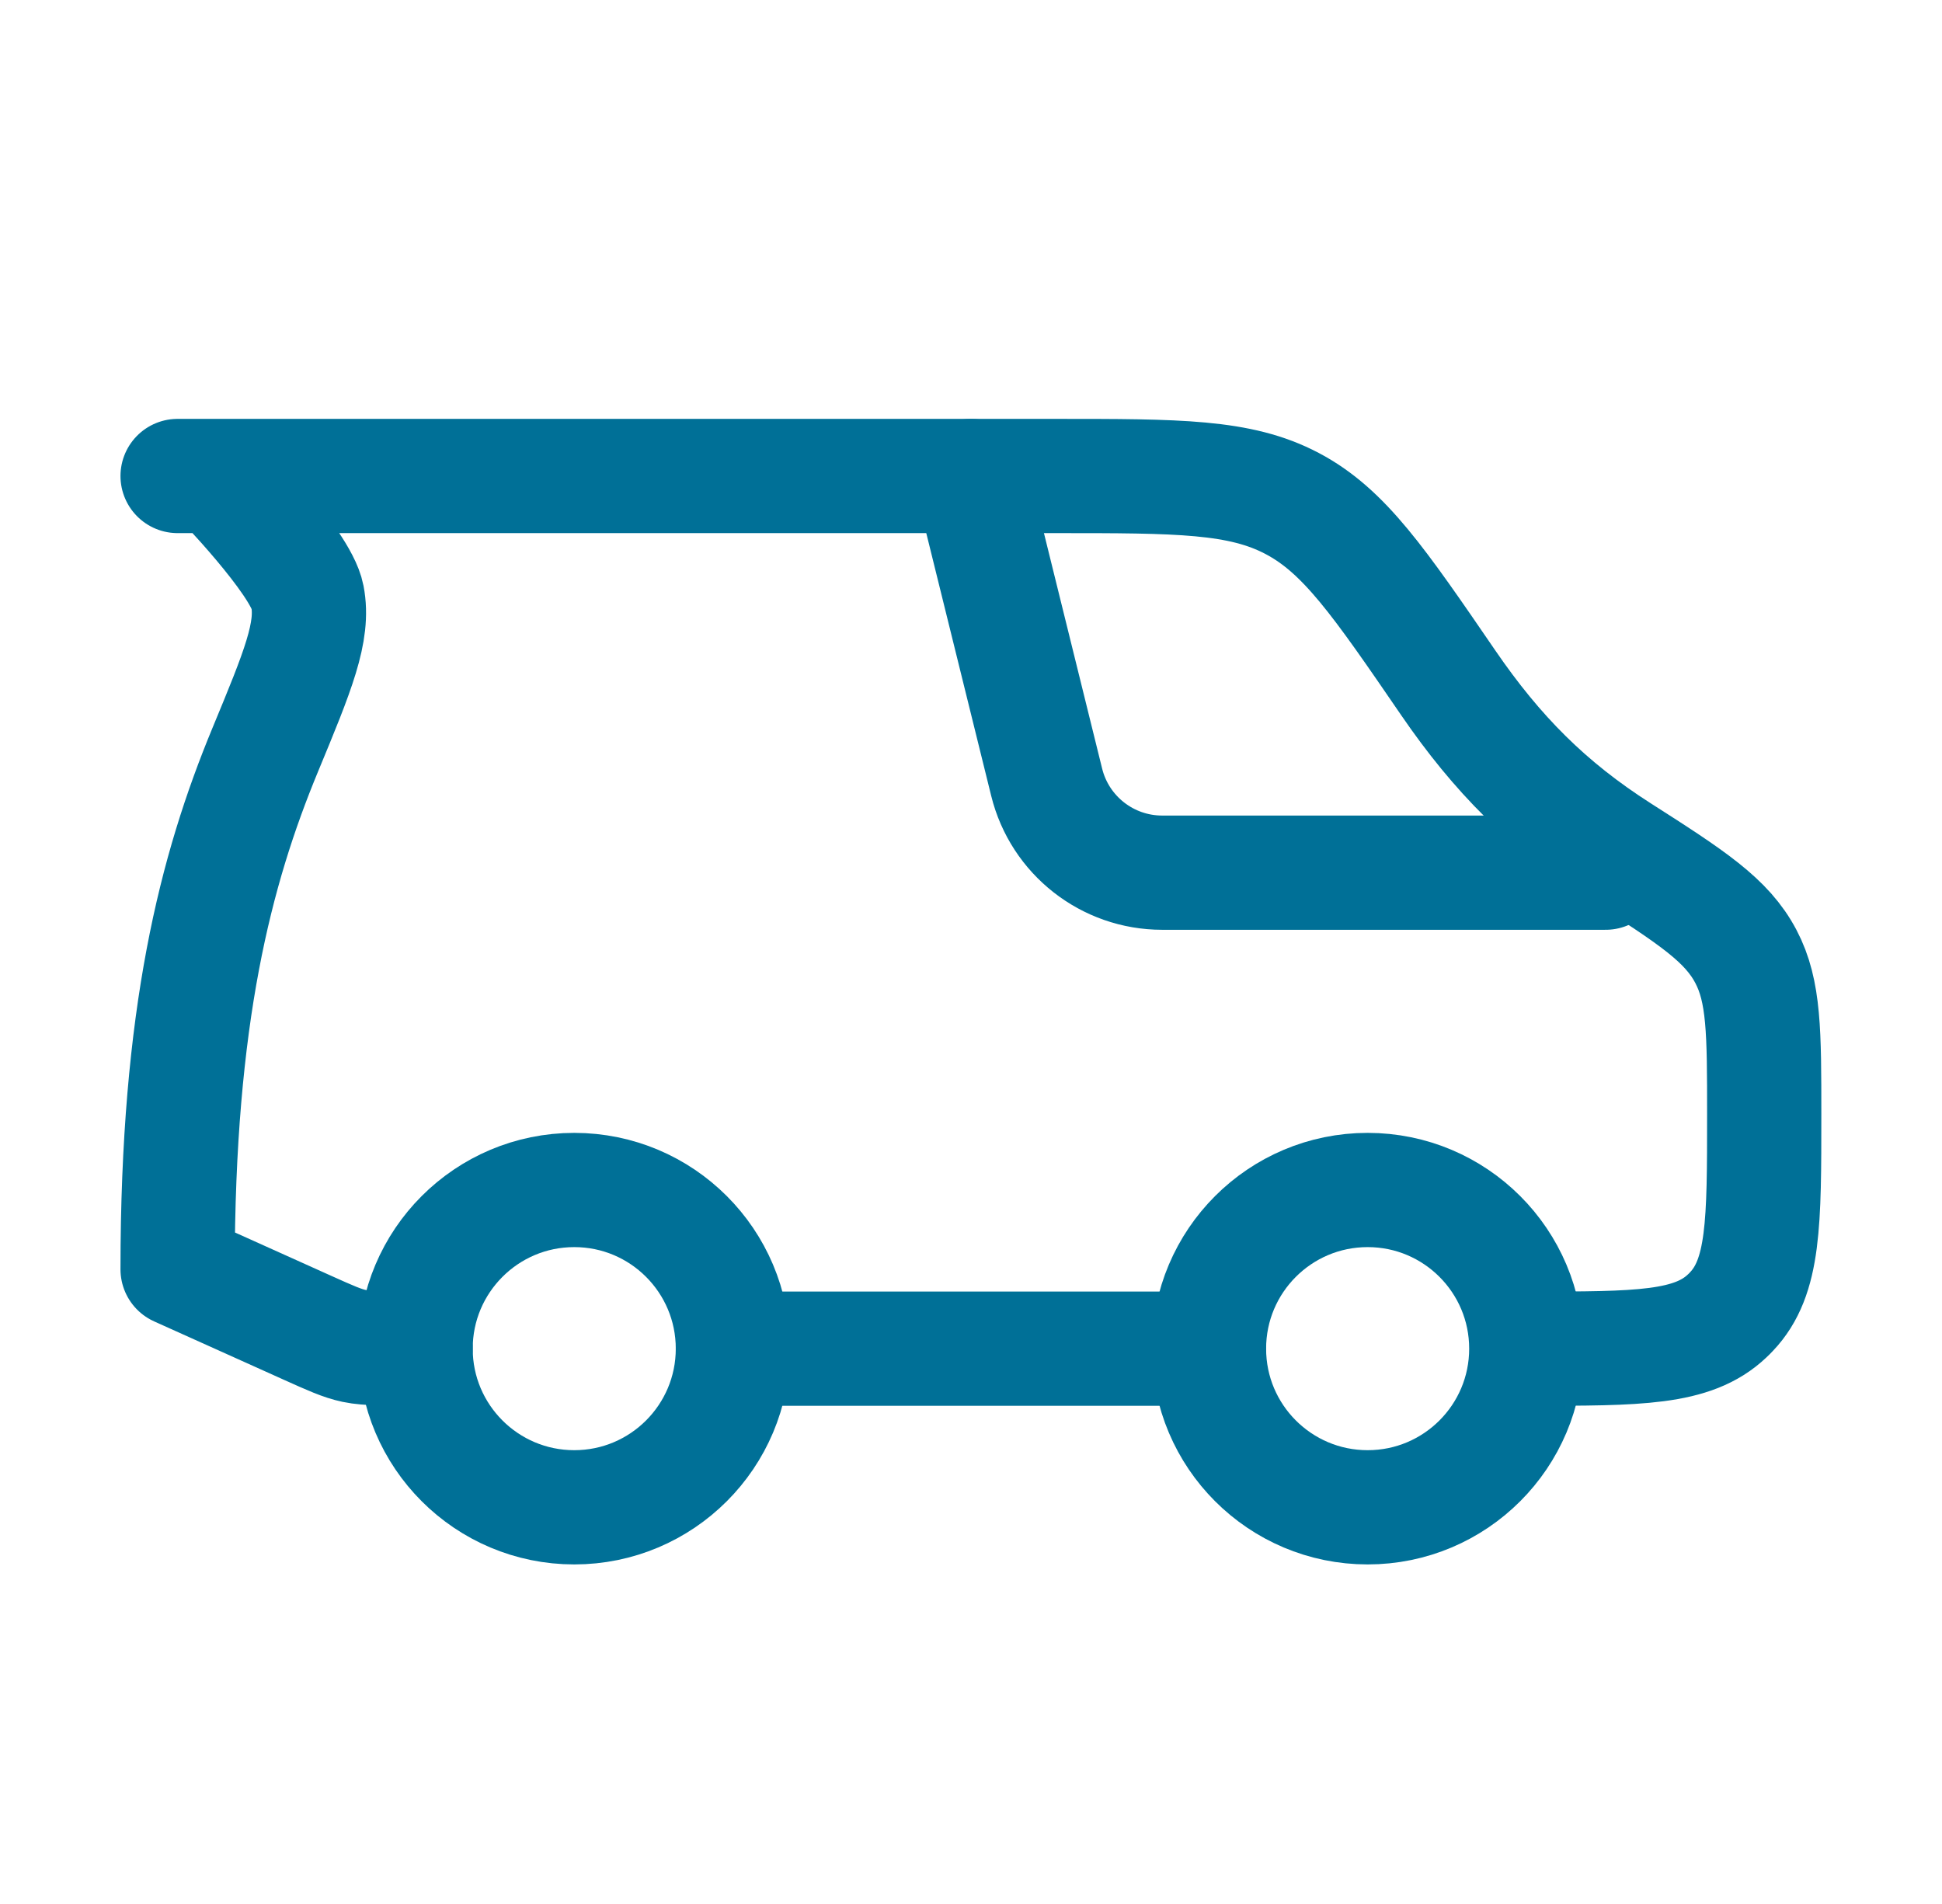
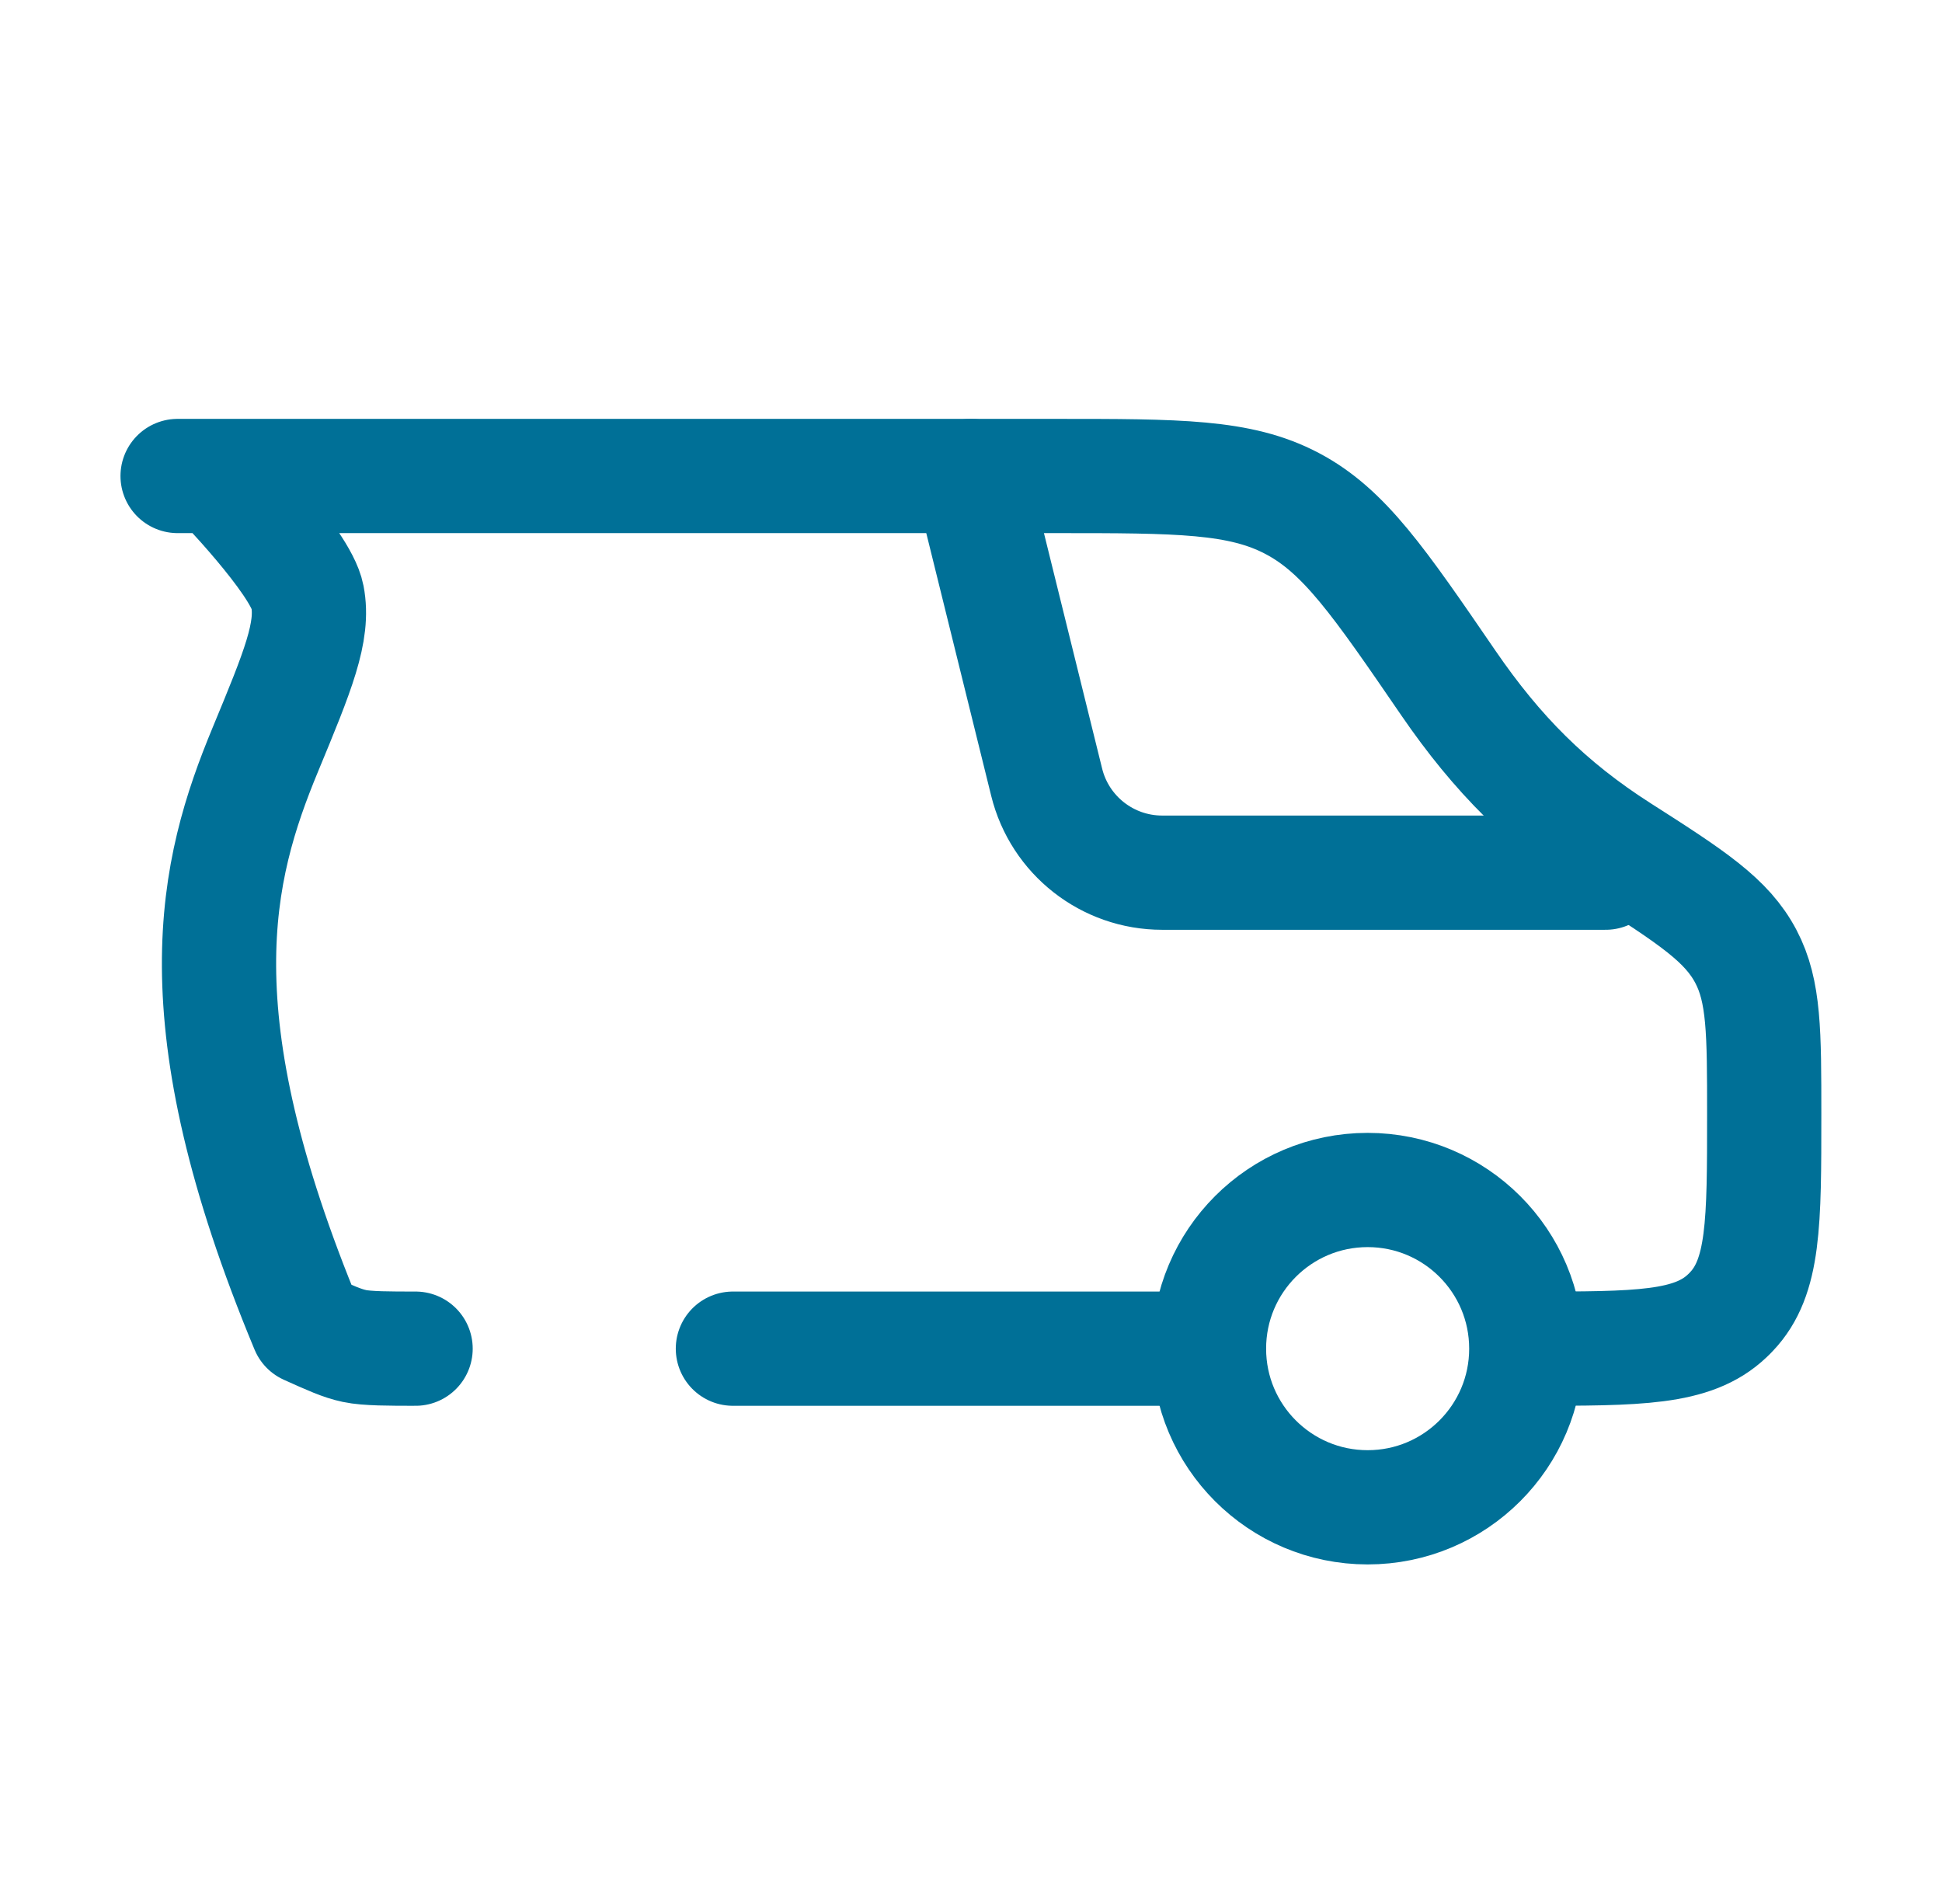
<svg xmlns="http://www.w3.org/2000/svg" width="51" height="50" viewBox="0 0 51 50" fill="none">
  <path d="M25.5 12.5L27.487 20.541C27.831 21.936 29.083 22.917 30.52 22.917H42.167" stroke="#007097" stroke-width="3" stroke-linecap="round" stroke-linejoin="round" />
-   <path d="M4.664 12.5H27.724C30.951 12.5 32.564 12.5 33.932 13.221C35.3 13.941 36.211 15.272 38.035 17.934C39.314 19.8 40.657 21.155 42.544 22.36C44.445 23.573 45.349 24.166 45.85 25.118C46.331 26.03 46.331 27.109 46.331 29.269C46.331 32.116 46.331 33.539 45.471 34.444C45.435 34.483 45.397 34.521 45.358 34.557C44.453 35.417 43.03 35.417 40.183 35.417M10.914 35.417C10.246 35.417 9.633 35.417 9.309 35.347C8.984 35.278 8.68 35.14 8.07 34.866L4.664 33.333C4.664 26.678 5.662 22.838 6.967 19.687C7.823 17.621 8.251 16.588 8.074 15.668C7.897 14.748 5.706 12.5 5.706 12.5M19.247 35.417H31.747" stroke="#007097" stroke-width="3" stroke-linecap="round" stroke-linejoin="round" />
+   <path d="M4.664 12.5H27.724C30.951 12.5 32.564 12.5 33.932 13.221C35.3 13.941 36.211 15.272 38.035 17.934C39.314 19.8 40.657 21.155 42.544 22.36C44.445 23.573 45.349 24.166 45.85 25.118C46.331 26.03 46.331 27.109 46.331 29.269C46.331 32.116 46.331 33.539 45.471 34.444C45.435 34.483 45.397 34.521 45.358 34.557C44.453 35.417 43.03 35.417 40.183 35.417M10.914 35.417C10.246 35.417 9.633 35.417 9.309 35.347C8.984 35.278 8.68 35.14 8.07 34.866C4.664 26.678 5.662 22.838 6.967 19.687C7.823 17.621 8.251 16.588 8.074 15.668C7.897 14.748 5.706 12.5 5.706 12.5M19.247 35.417H31.747" stroke="#007097" stroke-width="3" stroke-linecap="round" stroke-linejoin="round" />
  <path d="M35.917 39.583C38.218 39.583 40.083 37.718 40.083 35.417C40.083 33.115 38.218 31.25 35.917 31.25C33.615 31.25 31.75 33.115 31.75 35.417C31.75 37.718 33.615 39.583 35.917 39.583Z" stroke="#007097" stroke-width="3" />
-   <path d="M15.081 39.583C17.382 39.583 19.247 37.718 19.247 35.417C19.247 33.115 17.382 31.25 15.081 31.25C12.78 31.25 10.914 33.115 10.914 35.417C10.914 37.718 12.78 39.583 15.081 39.583Z" stroke="#007097" stroke-width="3" />
</svg>